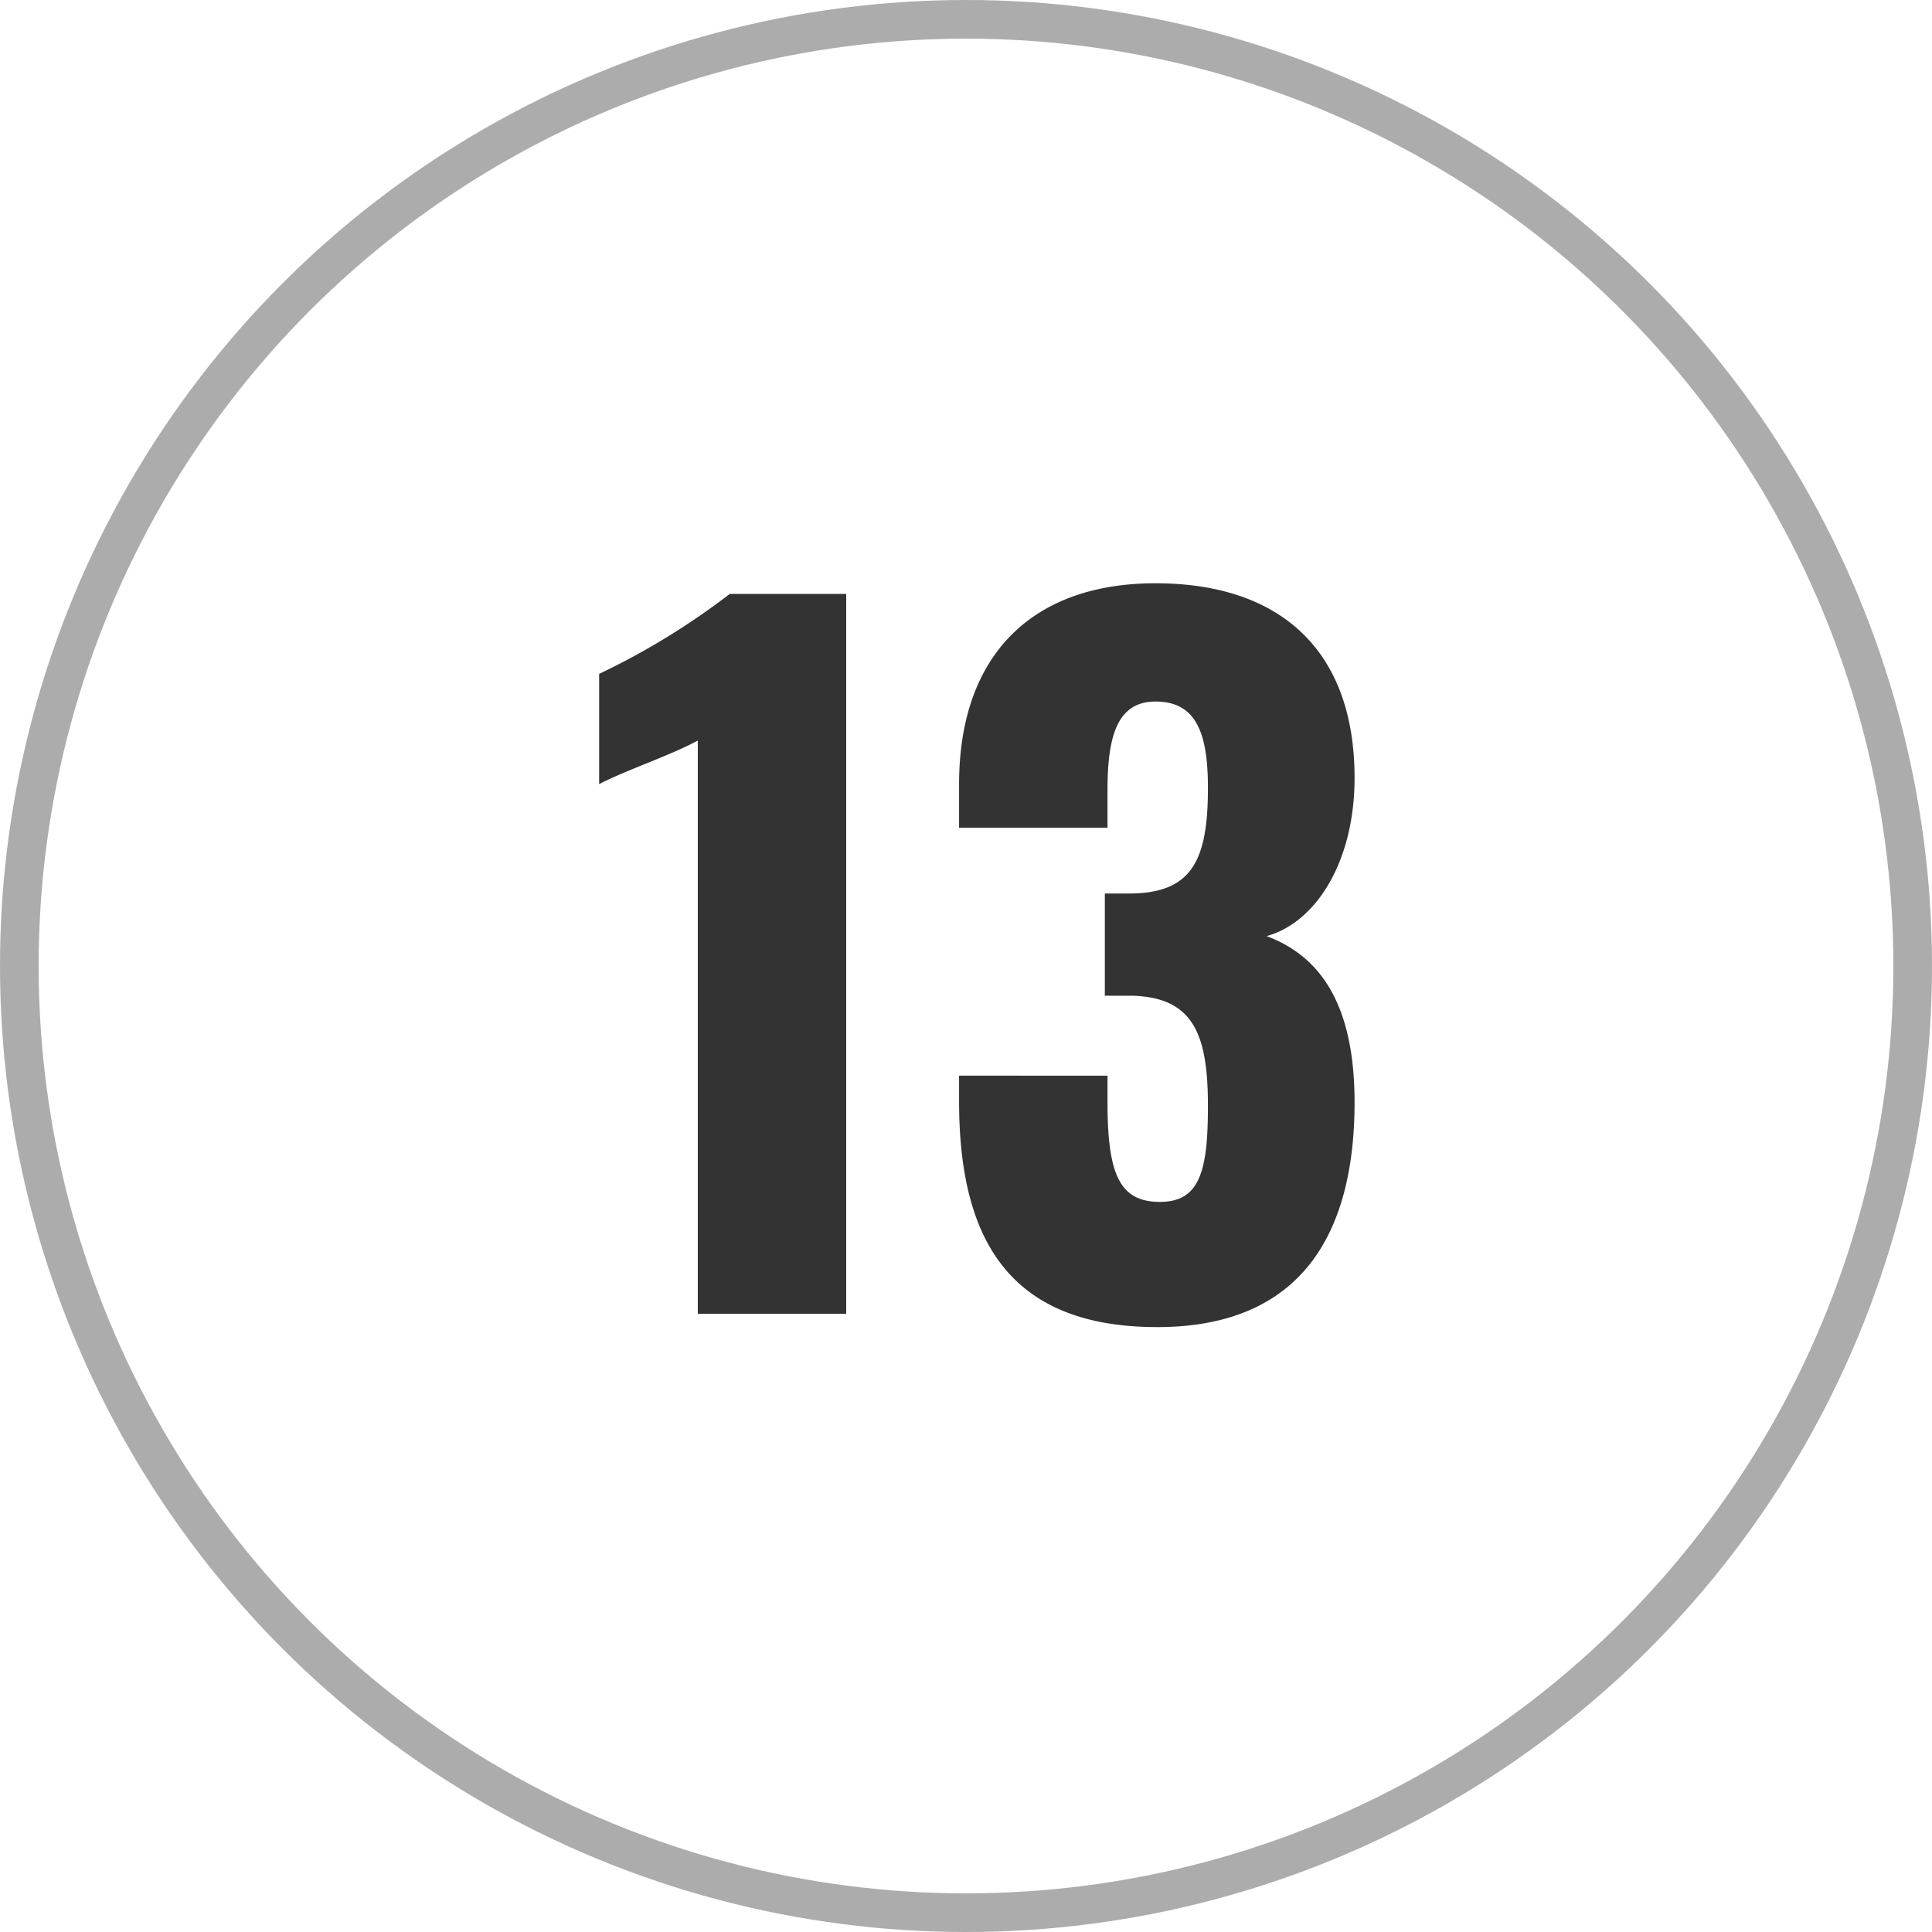
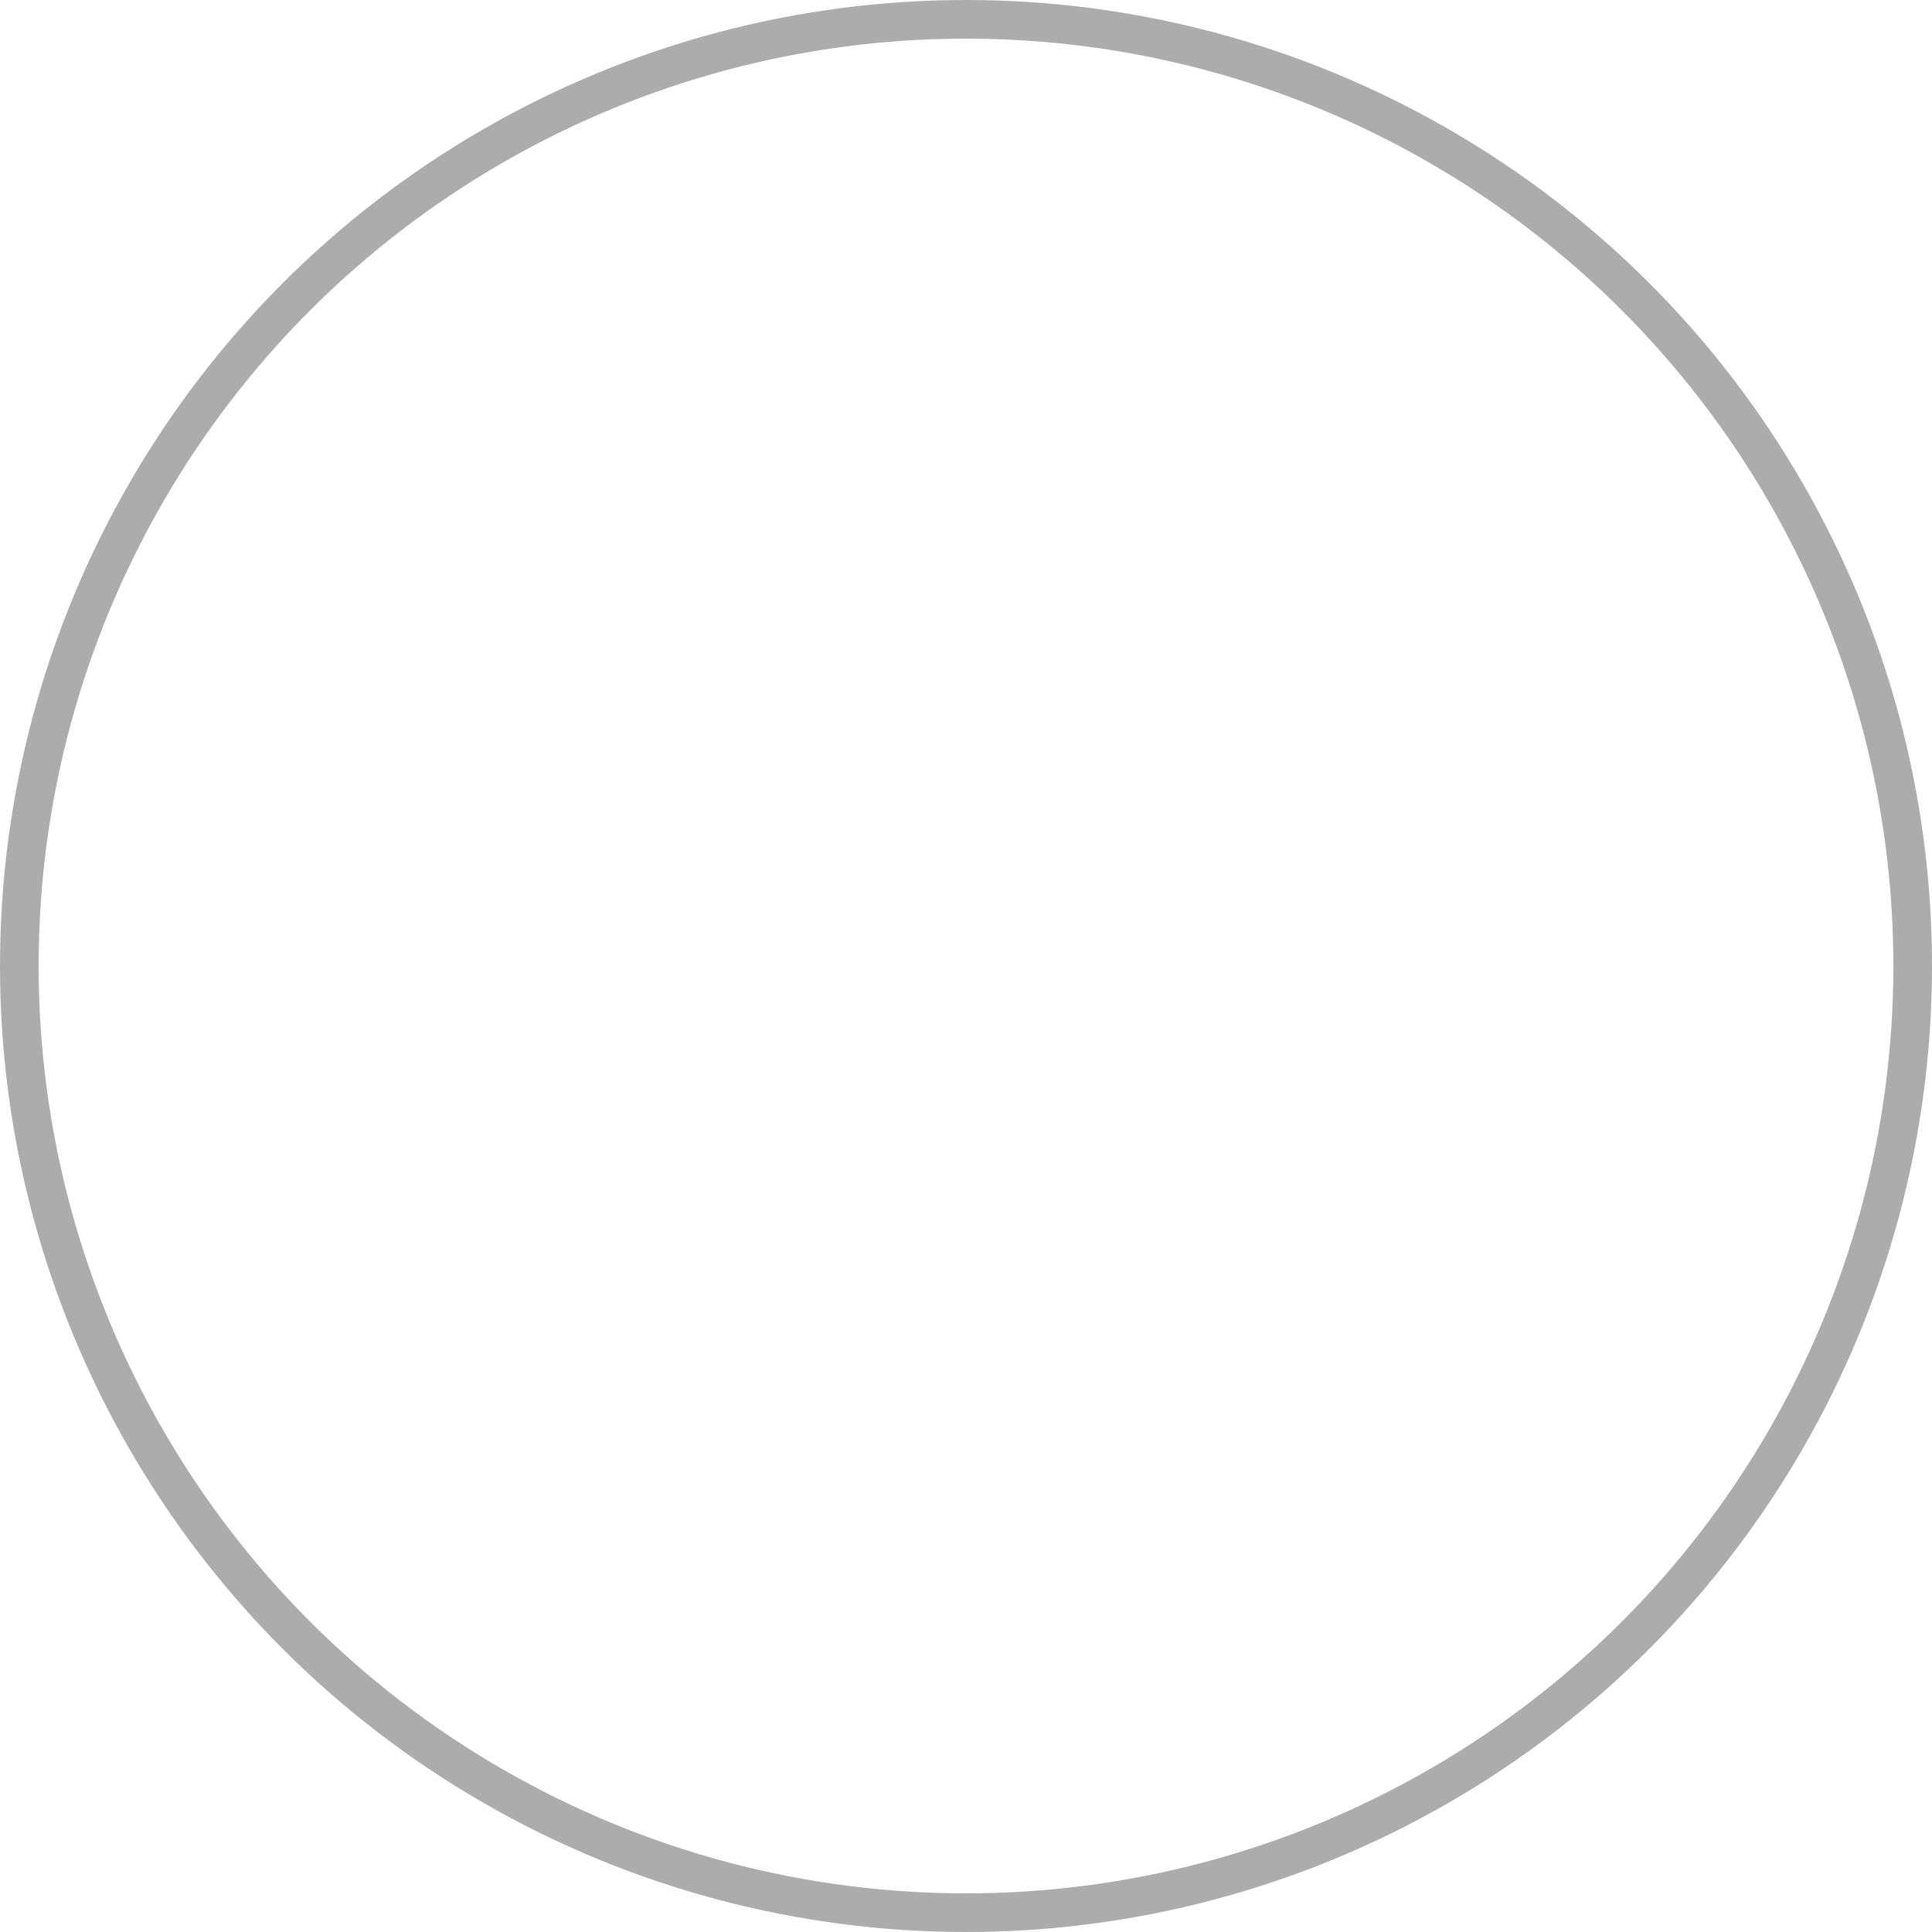
<svg xmlns="http://www.w3.org/2000/svg" width="50" height="50" viewBox="0 0 50 50">
  <g id="_13" data-name="13" transform="translate(-750 -300)">
    <g id="楕円形_13" data-name="楕円形 13" transform="translate(750 300)" fill="none" stroke="#acacac" stroke-width="1">
-       <circle cx="25" cy="25" r="25" stroke="none" />
      <circle cx="25" cy="25" r="24.5" fill="none" />
    </g>
-     <path id="パス_4875" data-name="パス 4875" d="M3.059,0H6.9V-18.63H3.887A18.818,18.818,0,0,1,.506-16.56v2.852c.713-.368,1.886-.759,2.553-1.127ZM14.95.345c3.726,0,5.106-2.415,5.106-5.819,0-2.668-.989-3.818-2.277-4.3,1.265-.345,2.277-1.909,2.277-4.094,0-3.312-1.932-5.037-5.152-5.037-3.174,0-5.083,1.84-5.083,5.2v1.127h3.841v-.966c0-1.357.23-2.3,1.242-2.3,1.035,0,1.357.782,1.357,2.231,0,1.886-.414,2.737-2.047,2.737h-.621v2.645h.713c1.587.046,1.955,1.012,1.955,2.852,0,1.679-.207,2.484-1.242,2.484-1.058,0-1.357-.736-1.357-2.6v-.667H9.821V-5.5C9.821-2.024,11.04.345,14.95.345Z" transform="translate(765 334)" fill="#333" />
  </g>
</svg>